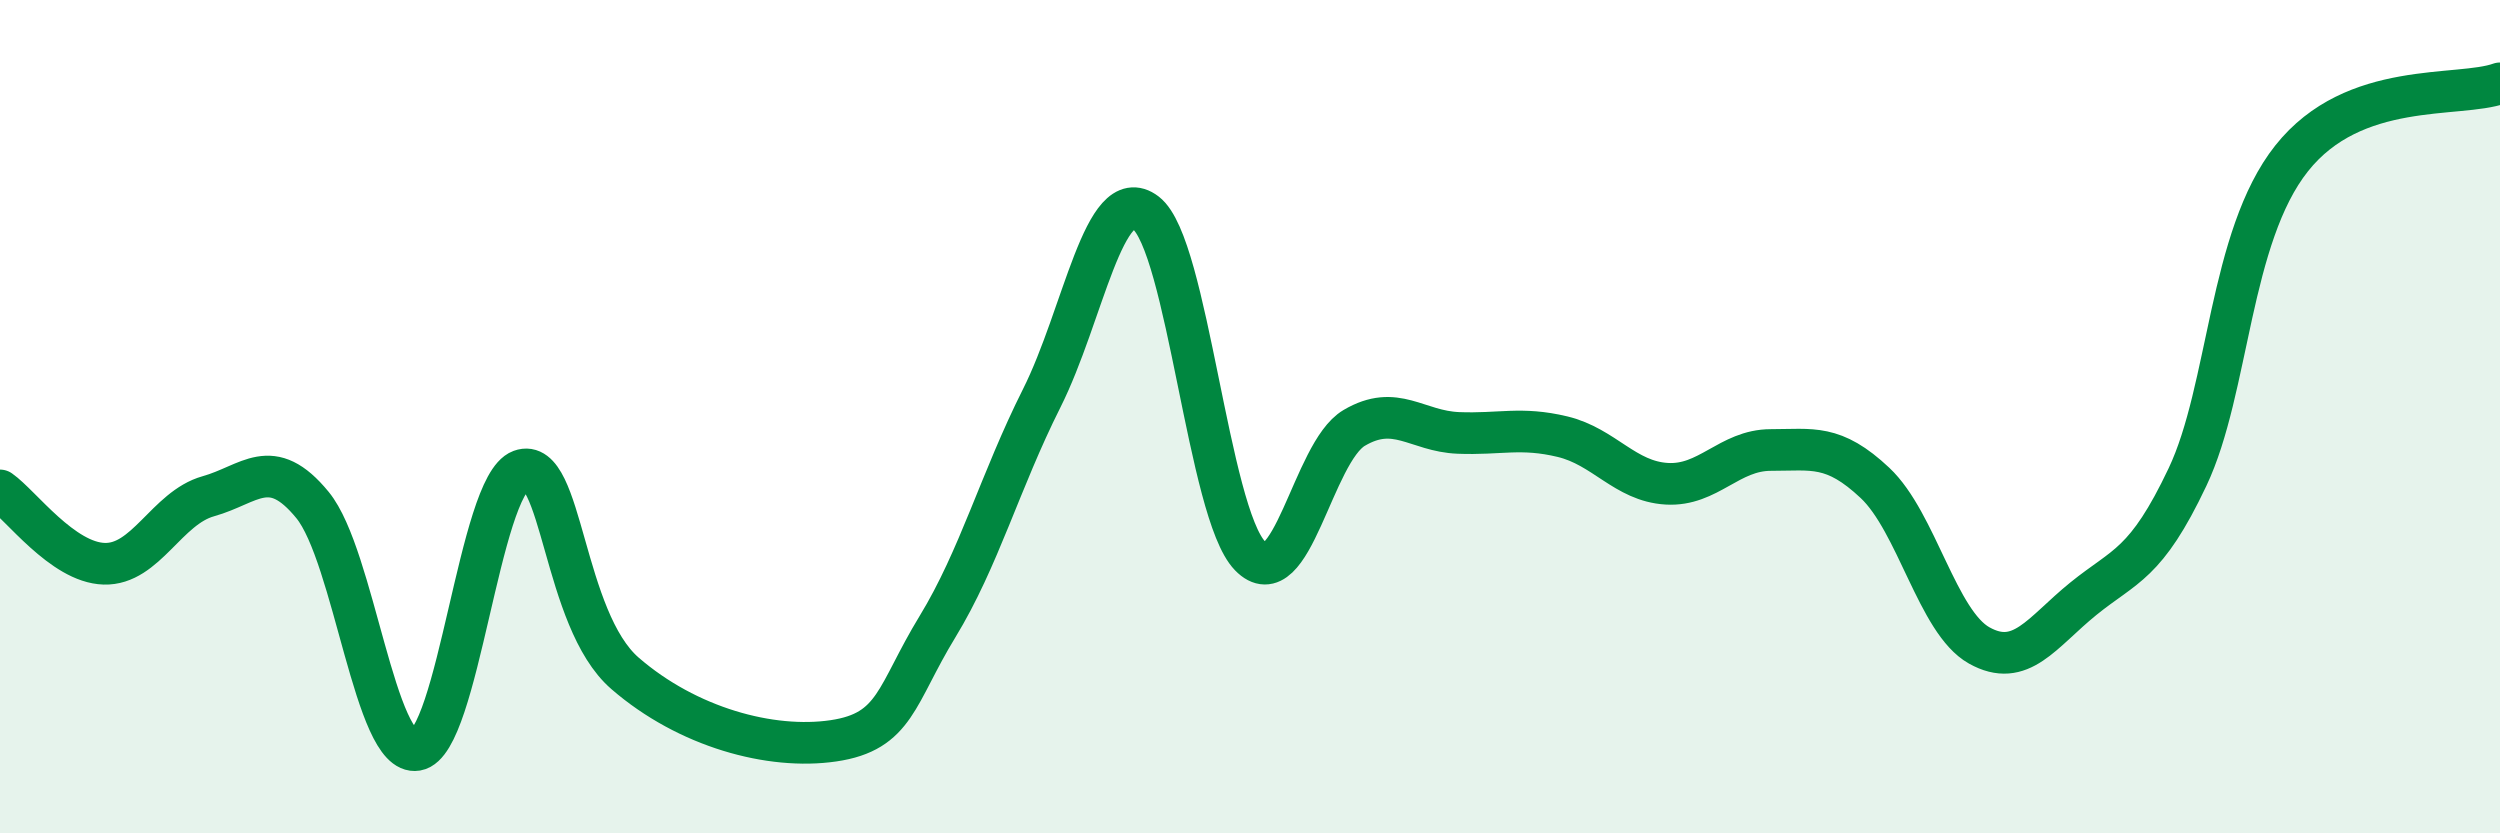
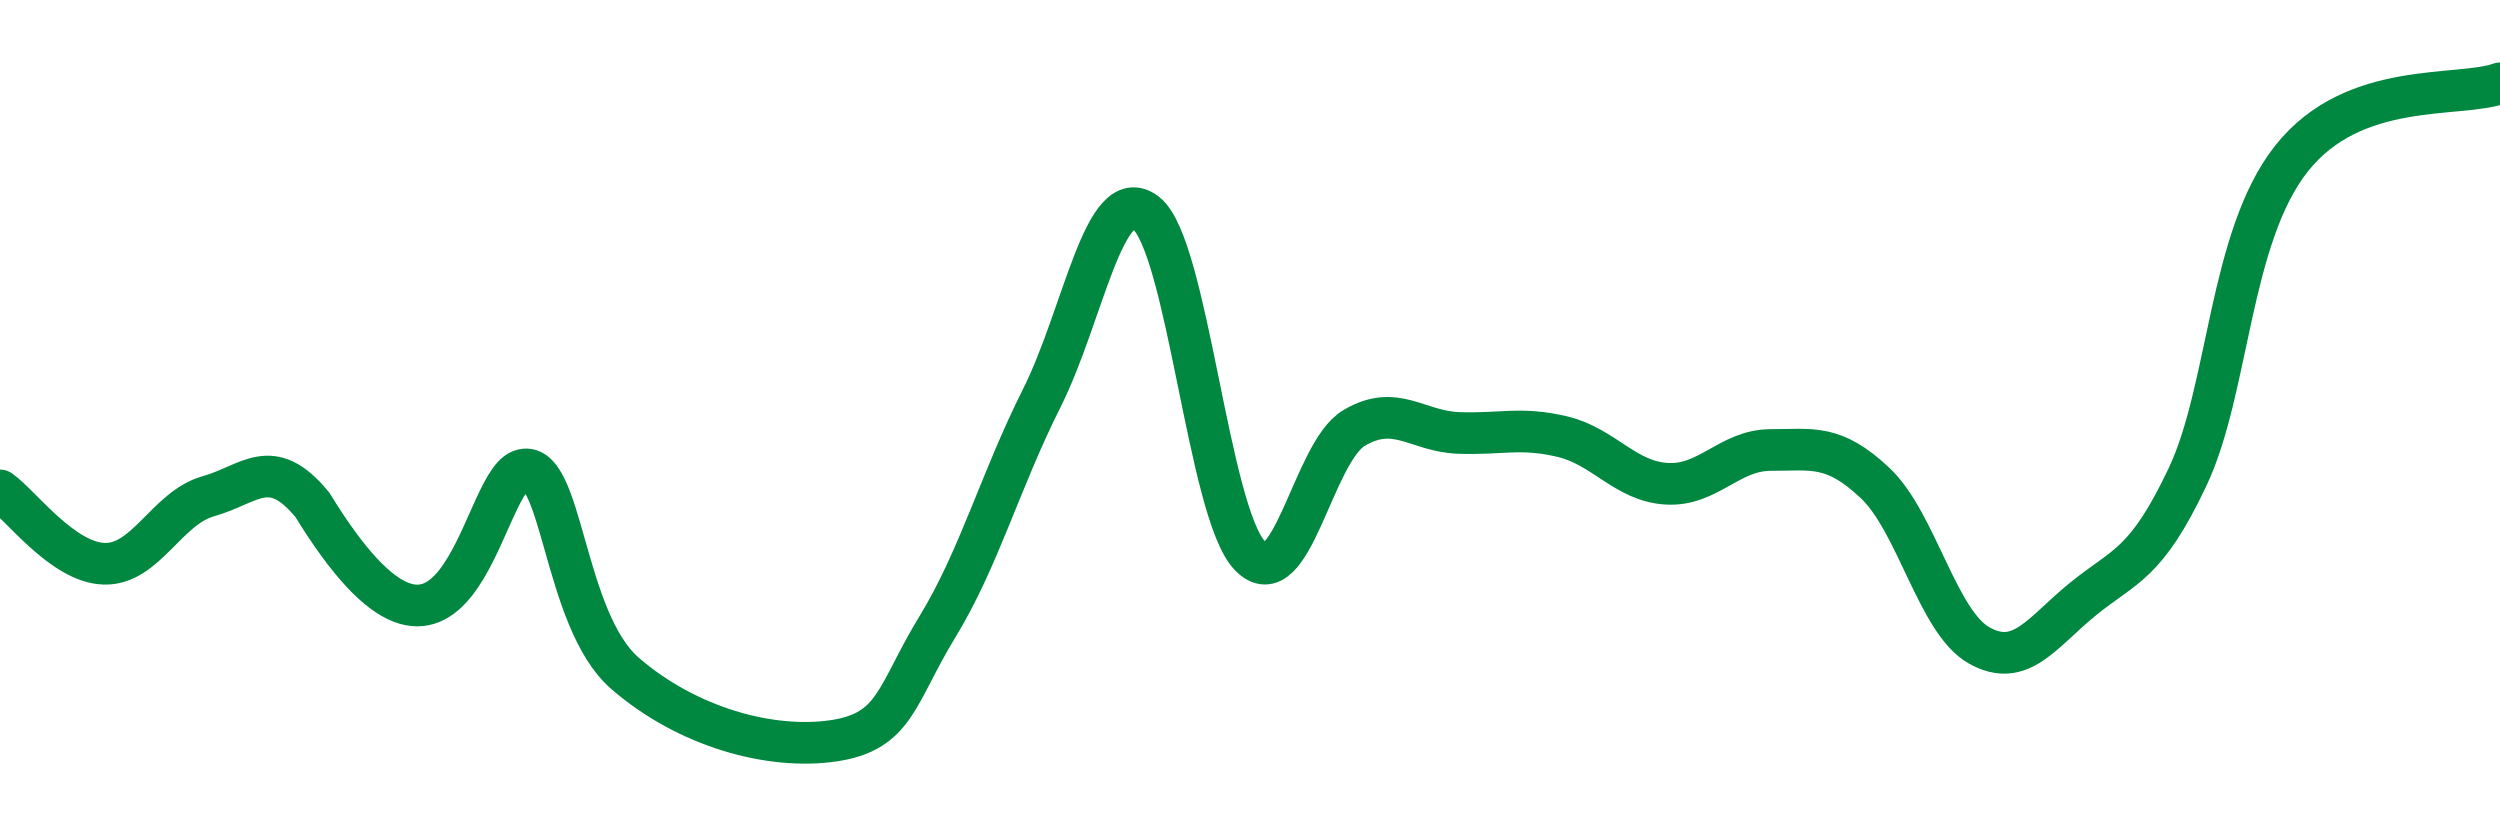
<svg xmlns="http://www.w3.org/2000/svg" width="60" height="20" viewBox="0 0 60 20">
-   <path d="M 0,11.77 C 0.5,12.12 1.5,13.5 2.5,13.53 C 3.5,13.56 4,12.19 5,11.91 C 6,11.63 6.5,10.9 7.5,12.12 C 8.5,13.34 9,18.17 10,18 C 11,17.83 11.5,11.66 12.5,11.29 C 13.5,10.92 13.5,14.86 15,16.16 C 16.5,17.46 18.5,18 20,17.78 C 21.5,17.56 21.5,16.68 22.5,15.04 C 23.5,13.4 24,11.55 25,9.56 C 26,7.57 26.5,4.35 27.5,5.11 C 28.5,5.87 29,12.31 30,13.34 C 31,14.37 31.5,10.86 32.5,10.27 C 33.5,9.68 34,10.35 35,10.39 C 36,10.43 36.5,10.24 37.5,10.48 C 38.5,10.72 39,11.55 40,11.61 C 41,11.67 41.5,10.8 42.5,10.8 C 43.5,10.8 44,10.65 45,11.59 C 46,12.53 46.5,14.93 47.5,15.49 C 48.5,16.05 49,15.18 50,14.37 C 51,13.56 51.5,13.56 52.5,11.45 C 53.5,9.34 53.5,5.69 55,3.8 C 56.5,1.91 59,2.36 60,2L60 20L0 20Z" fill="#008740" opacity="0.1" stroke-linecap="round" stroke-linejoin="round" />
-   <path d="M 0,11.77 C 0.5,12.12 1.5,13.5 2.5,13.53 C 3.5,13.56 4,12.19 5,11.91 C 6,11.63 6.5,10.9 7.5,12.12 C 8.5,13.34 9,18.17 10,18 C 11,17.83 11.5,11.66 12.5,11.29 C 13.5,10.92 13.5,14.86 15,16.16 C 16.5,17.46 18.5,18 20,17.78 C 21.5,17.56 21.5,16.68 22.5,15.04 C 23.5,13.4 24,11.55 25,9.56 C 26,7.57 26.5,4.35 27.5,5.11 C 28.5,5.87 29,12.31 30,13.34 C 31,14.37 31.5,10.86 32.5,10.27 C 33.5,9.68 34,10.35 35,10.39 C 36,10.43 36.5,10.24 37.5,10.48 C 38.5,10.72 39,11.55 40,11.61 C 41,11.67 41.5,10.8 42.5,10.8 C 43.5,10.8 44,10.65 45,11.59 C 46,12.53 46.5,14.93 47.5,15.49 C 48.5,16.05 49,15.18 50,14.37 C 51,13.56 51.5,13.56 52.5,11.45 C 53.5,9.34 53.5,5.69 55,3.8 C 56.5,1.91 59,2.36 60,2" stroke="#008740" stroke-width="1" fill="none" stroke-linecap="round" stroke-linejoin="round" />
+   <path d="M 0,11.77 C 0.5,12.12 1.5,13.5 2.5,13.53 C 3.5,13.56 4,12.19 5,11.91 C 6,11.63 6.5,10.9 7.5,12.12 C 11,17.83 11.5,11.66 12.5,11.29 C 13.5,10.92 13.5,14.86 15,16.16 C 16.5,17.46 18.5,18 20,17.78 C 21.5,17.56 21.5,16.68 22.5,15.04 C 23.5,13.4 24,11.55 25,9.56 C 26,7.57 26.5,4.35 27.5,5.11 C 28.5,5.87 29,12.31 30,13.34 C 31,14.37 31.5,10.86 32.5,10.27 C 33.5,9.68 34,10.35 35,10.39 C 36,10.43 36.5,10.24 37.5,10.48 C 38.5,10.72 39,11.55 40,11.61 C 41,11.67 41.5,10.8 42.5,10.8 C 43.5,10.8 44,10.65 45,11.59 C 46,12.53 46.5,14.93 47.5,15.49 C 48.5,16.05 49,15.18 50,14.37 C 51,13.56 51.5,13.56 52.5,11.45 C 53.5,9.34 53.5,5.69 55,3.8 C 56.5,1.91 59,2.36 60,2" stroke="#008740" stroke-width="1" fill="none" stroke-linecap="round" stroke-linejoin="round" />
</svg>